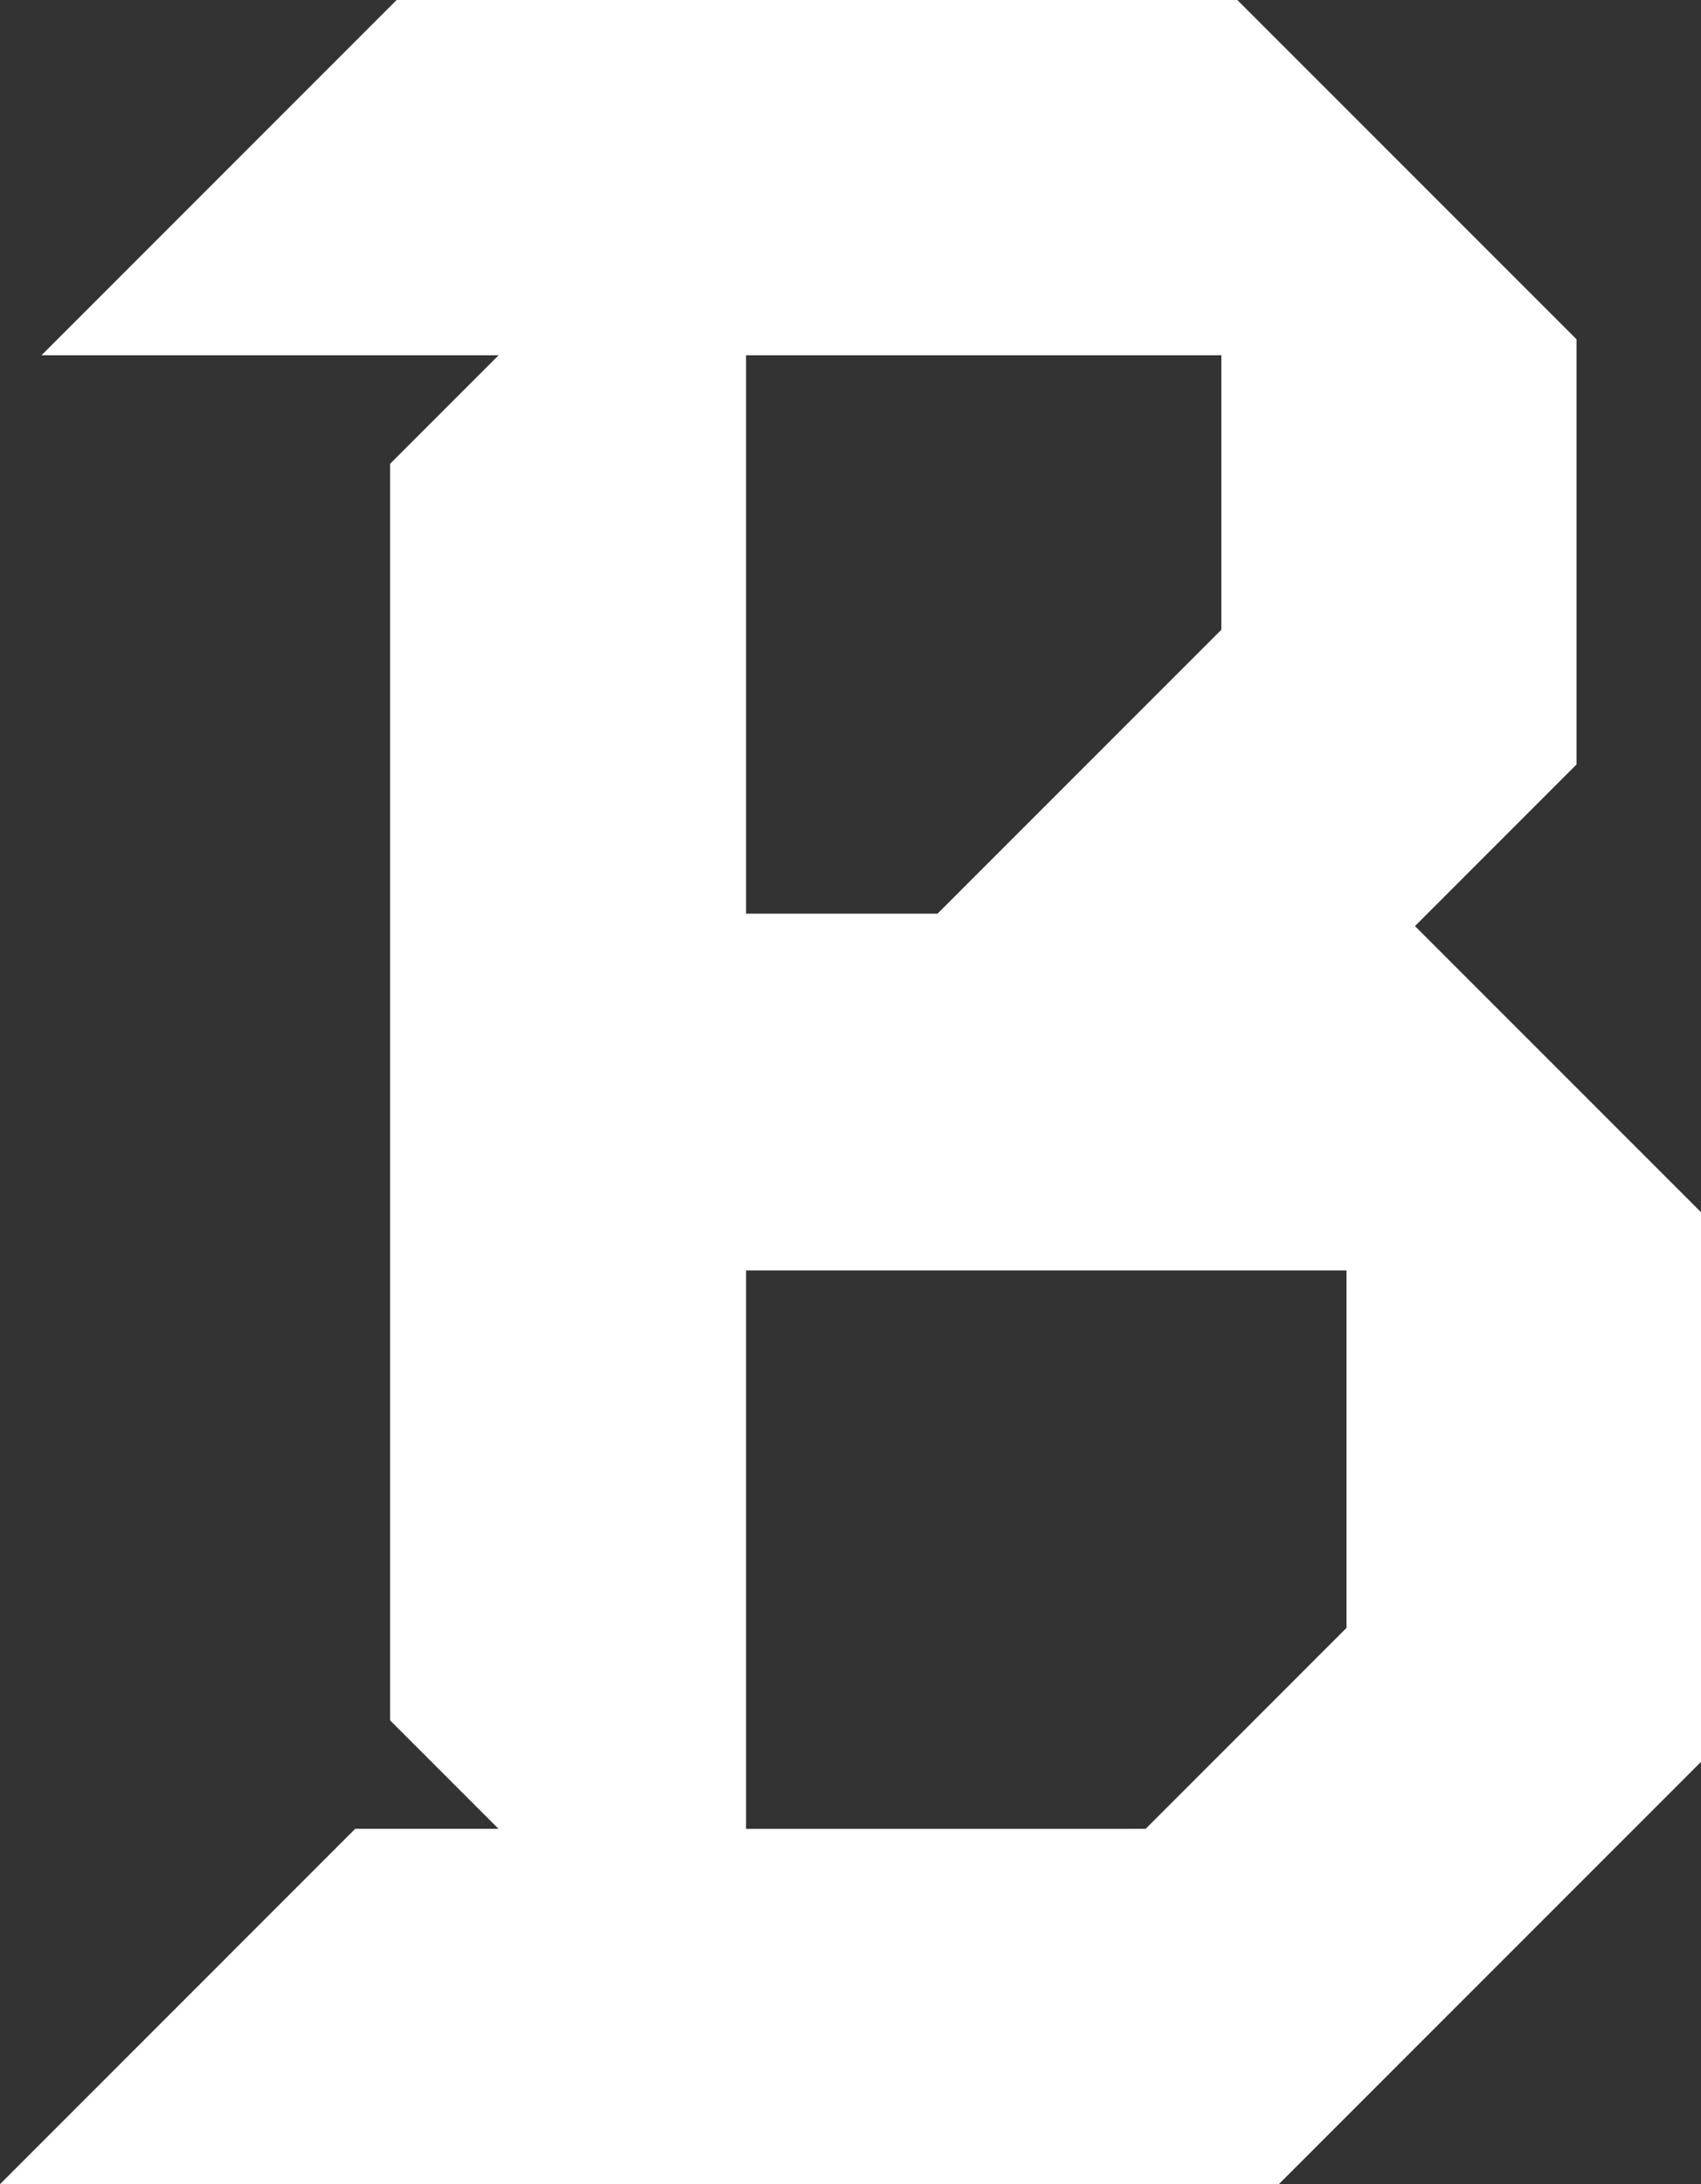
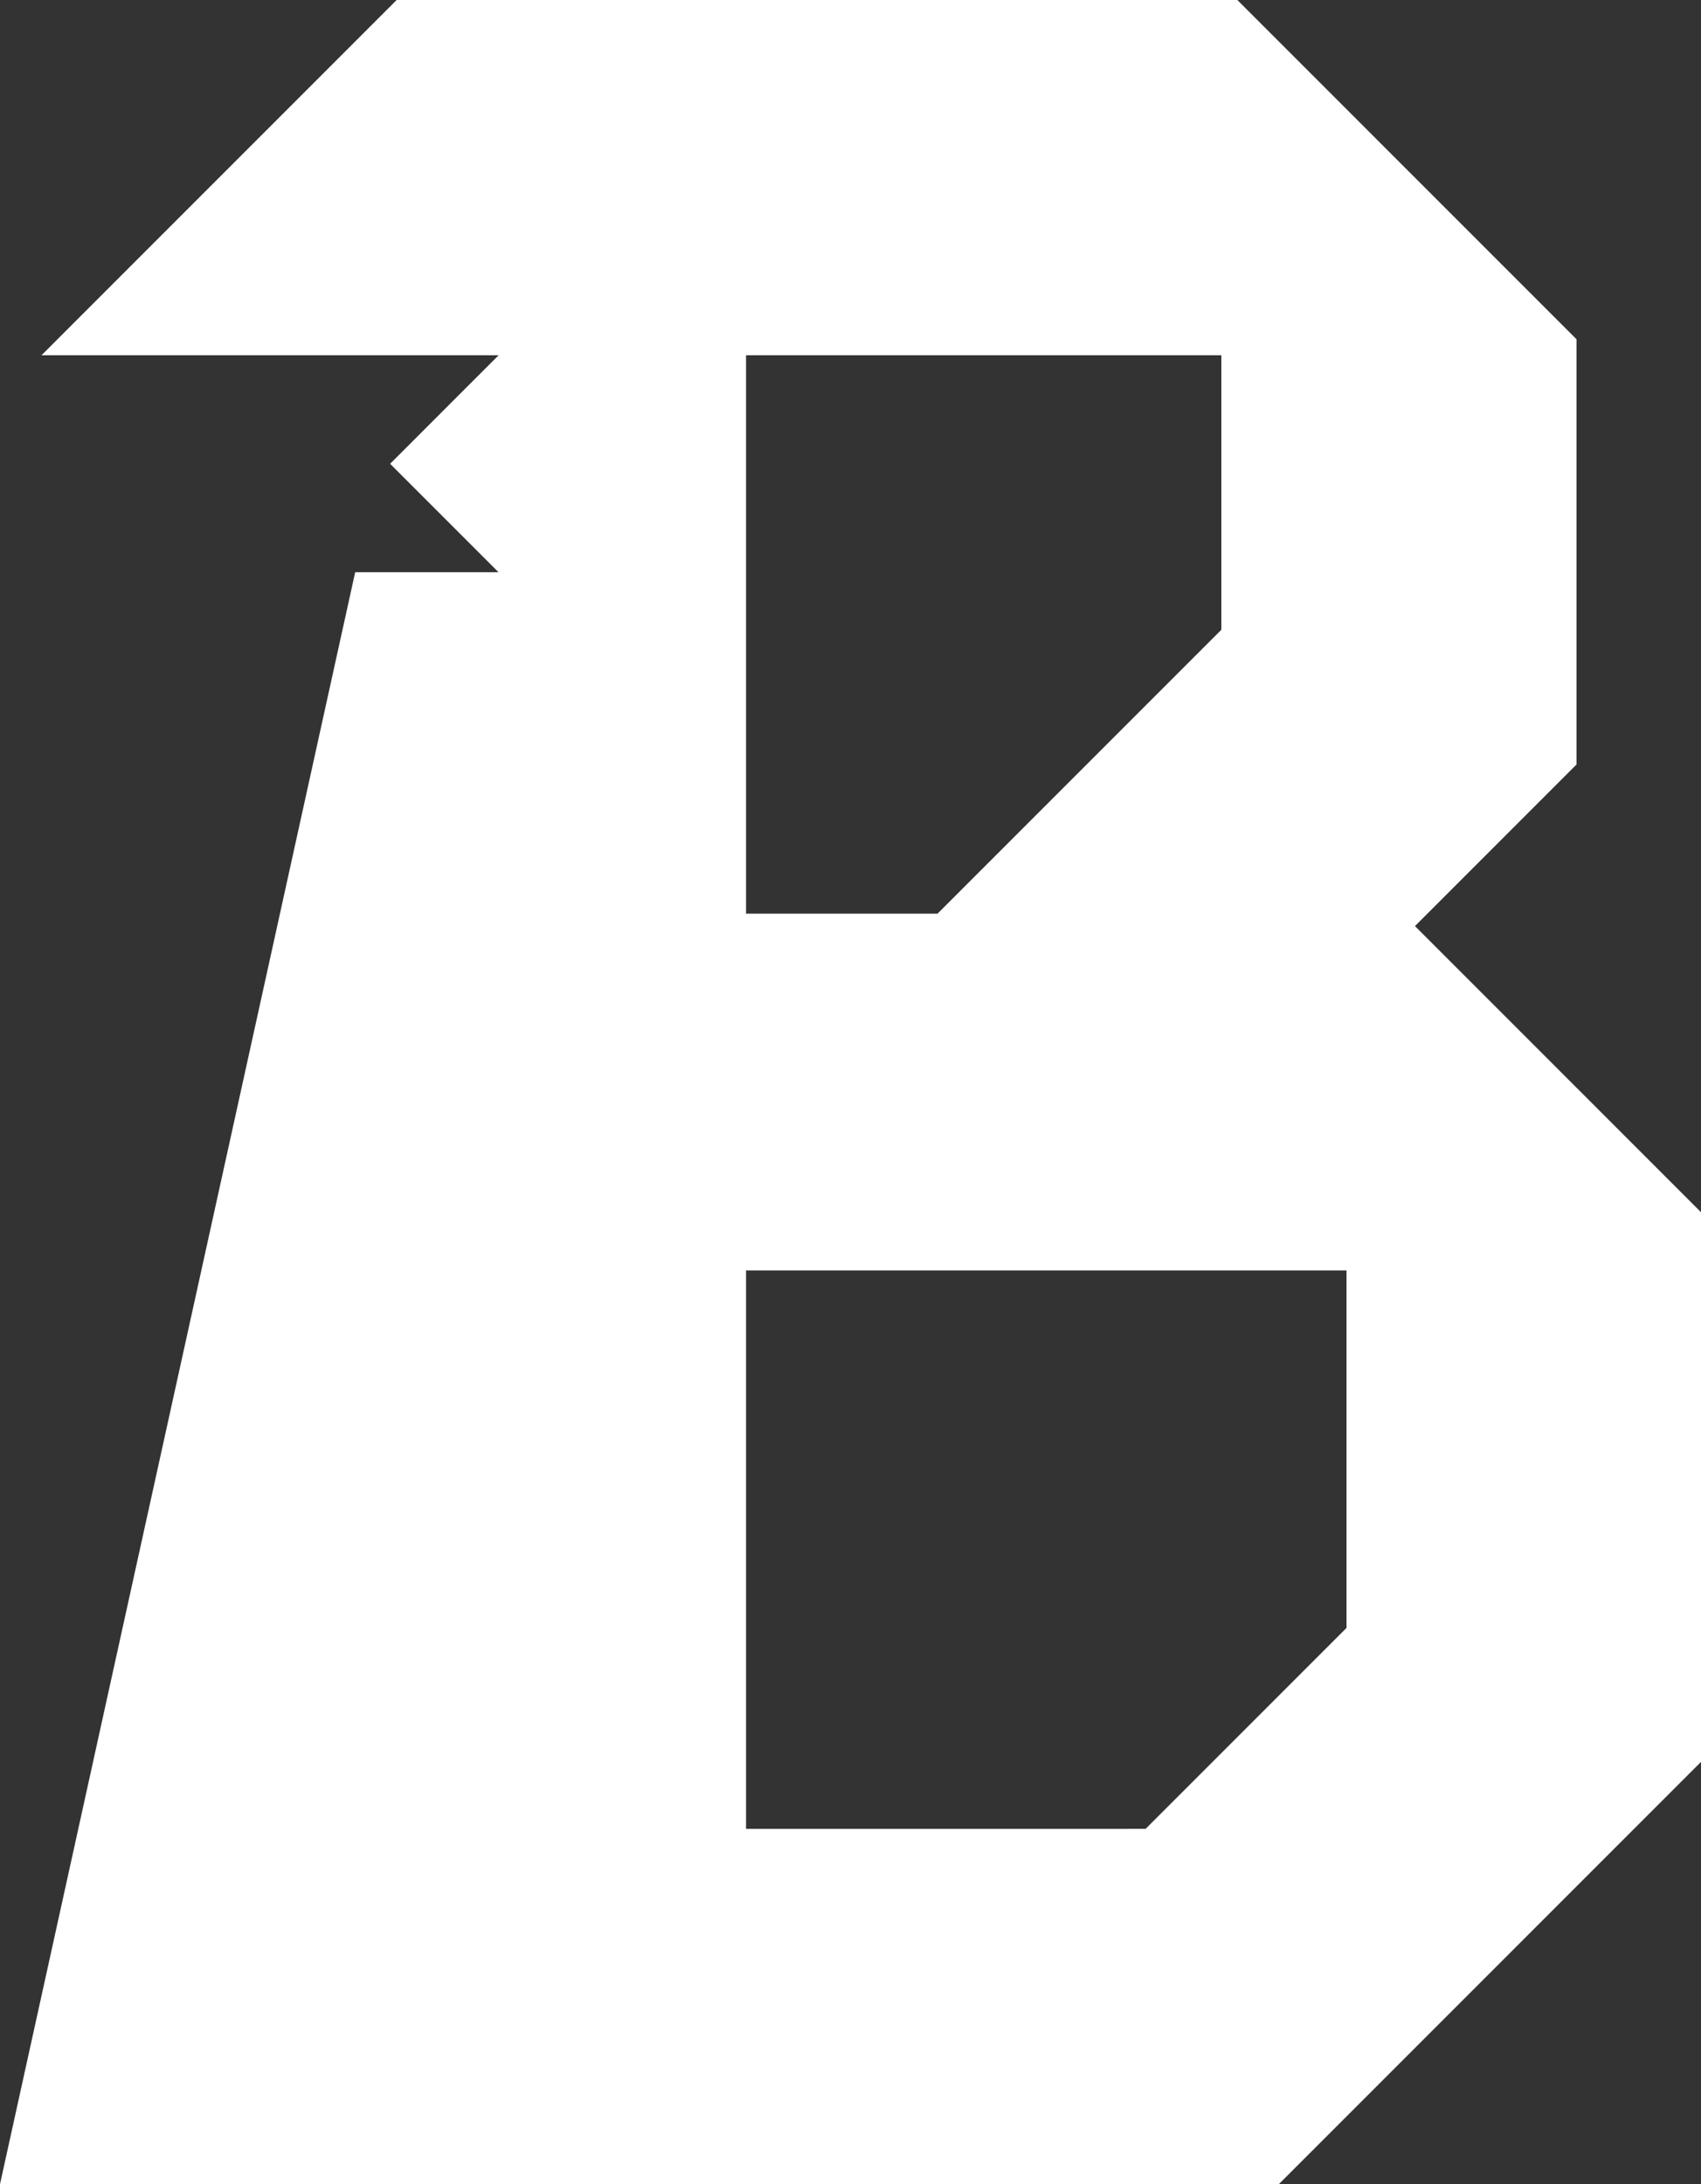
<svg xmlns="http://www.w3.org/2000/svg" width="38.95" height="50" viewBox="0 0 38.95 50">
  <rect x="0" y="0" width="38.95" height="50" fill="#333333" stroke="none" />
-   <path id="Path_20932" data-name="Path 20932" d="M32.4,21.2l3.7-3.7V7.767L28.333,0H9.083L.95,8.133H11.417L8.933,10.617V39.383l2.483,2.483H8.133L0,50H29.283l9.667-9.667V27.75ZM17.083,41.867V29.083h13.75v8.183l-4.6,4.6Zm0-20.933V8.133H27.967v6.283l-6.5,6.5H17.083Z" fill="#fff" />
+   <path id="Path_20932" data-name="Path 20932" d="M32.4,21.2l3.7-3.7V7.767L28.333,0H9.083L.95,8.133H11.417L8.933,10.617l2.483,2.483H8.133L0,50H29.283l9.667-9.667V27.75ZM17.083,41.867V29.083h13.75v8.183l-4.6,4.6Zm0-20.933V8.133H27.967v6.283l-6.5,6.5H17.083Z" fill="#fff" />
</svg>